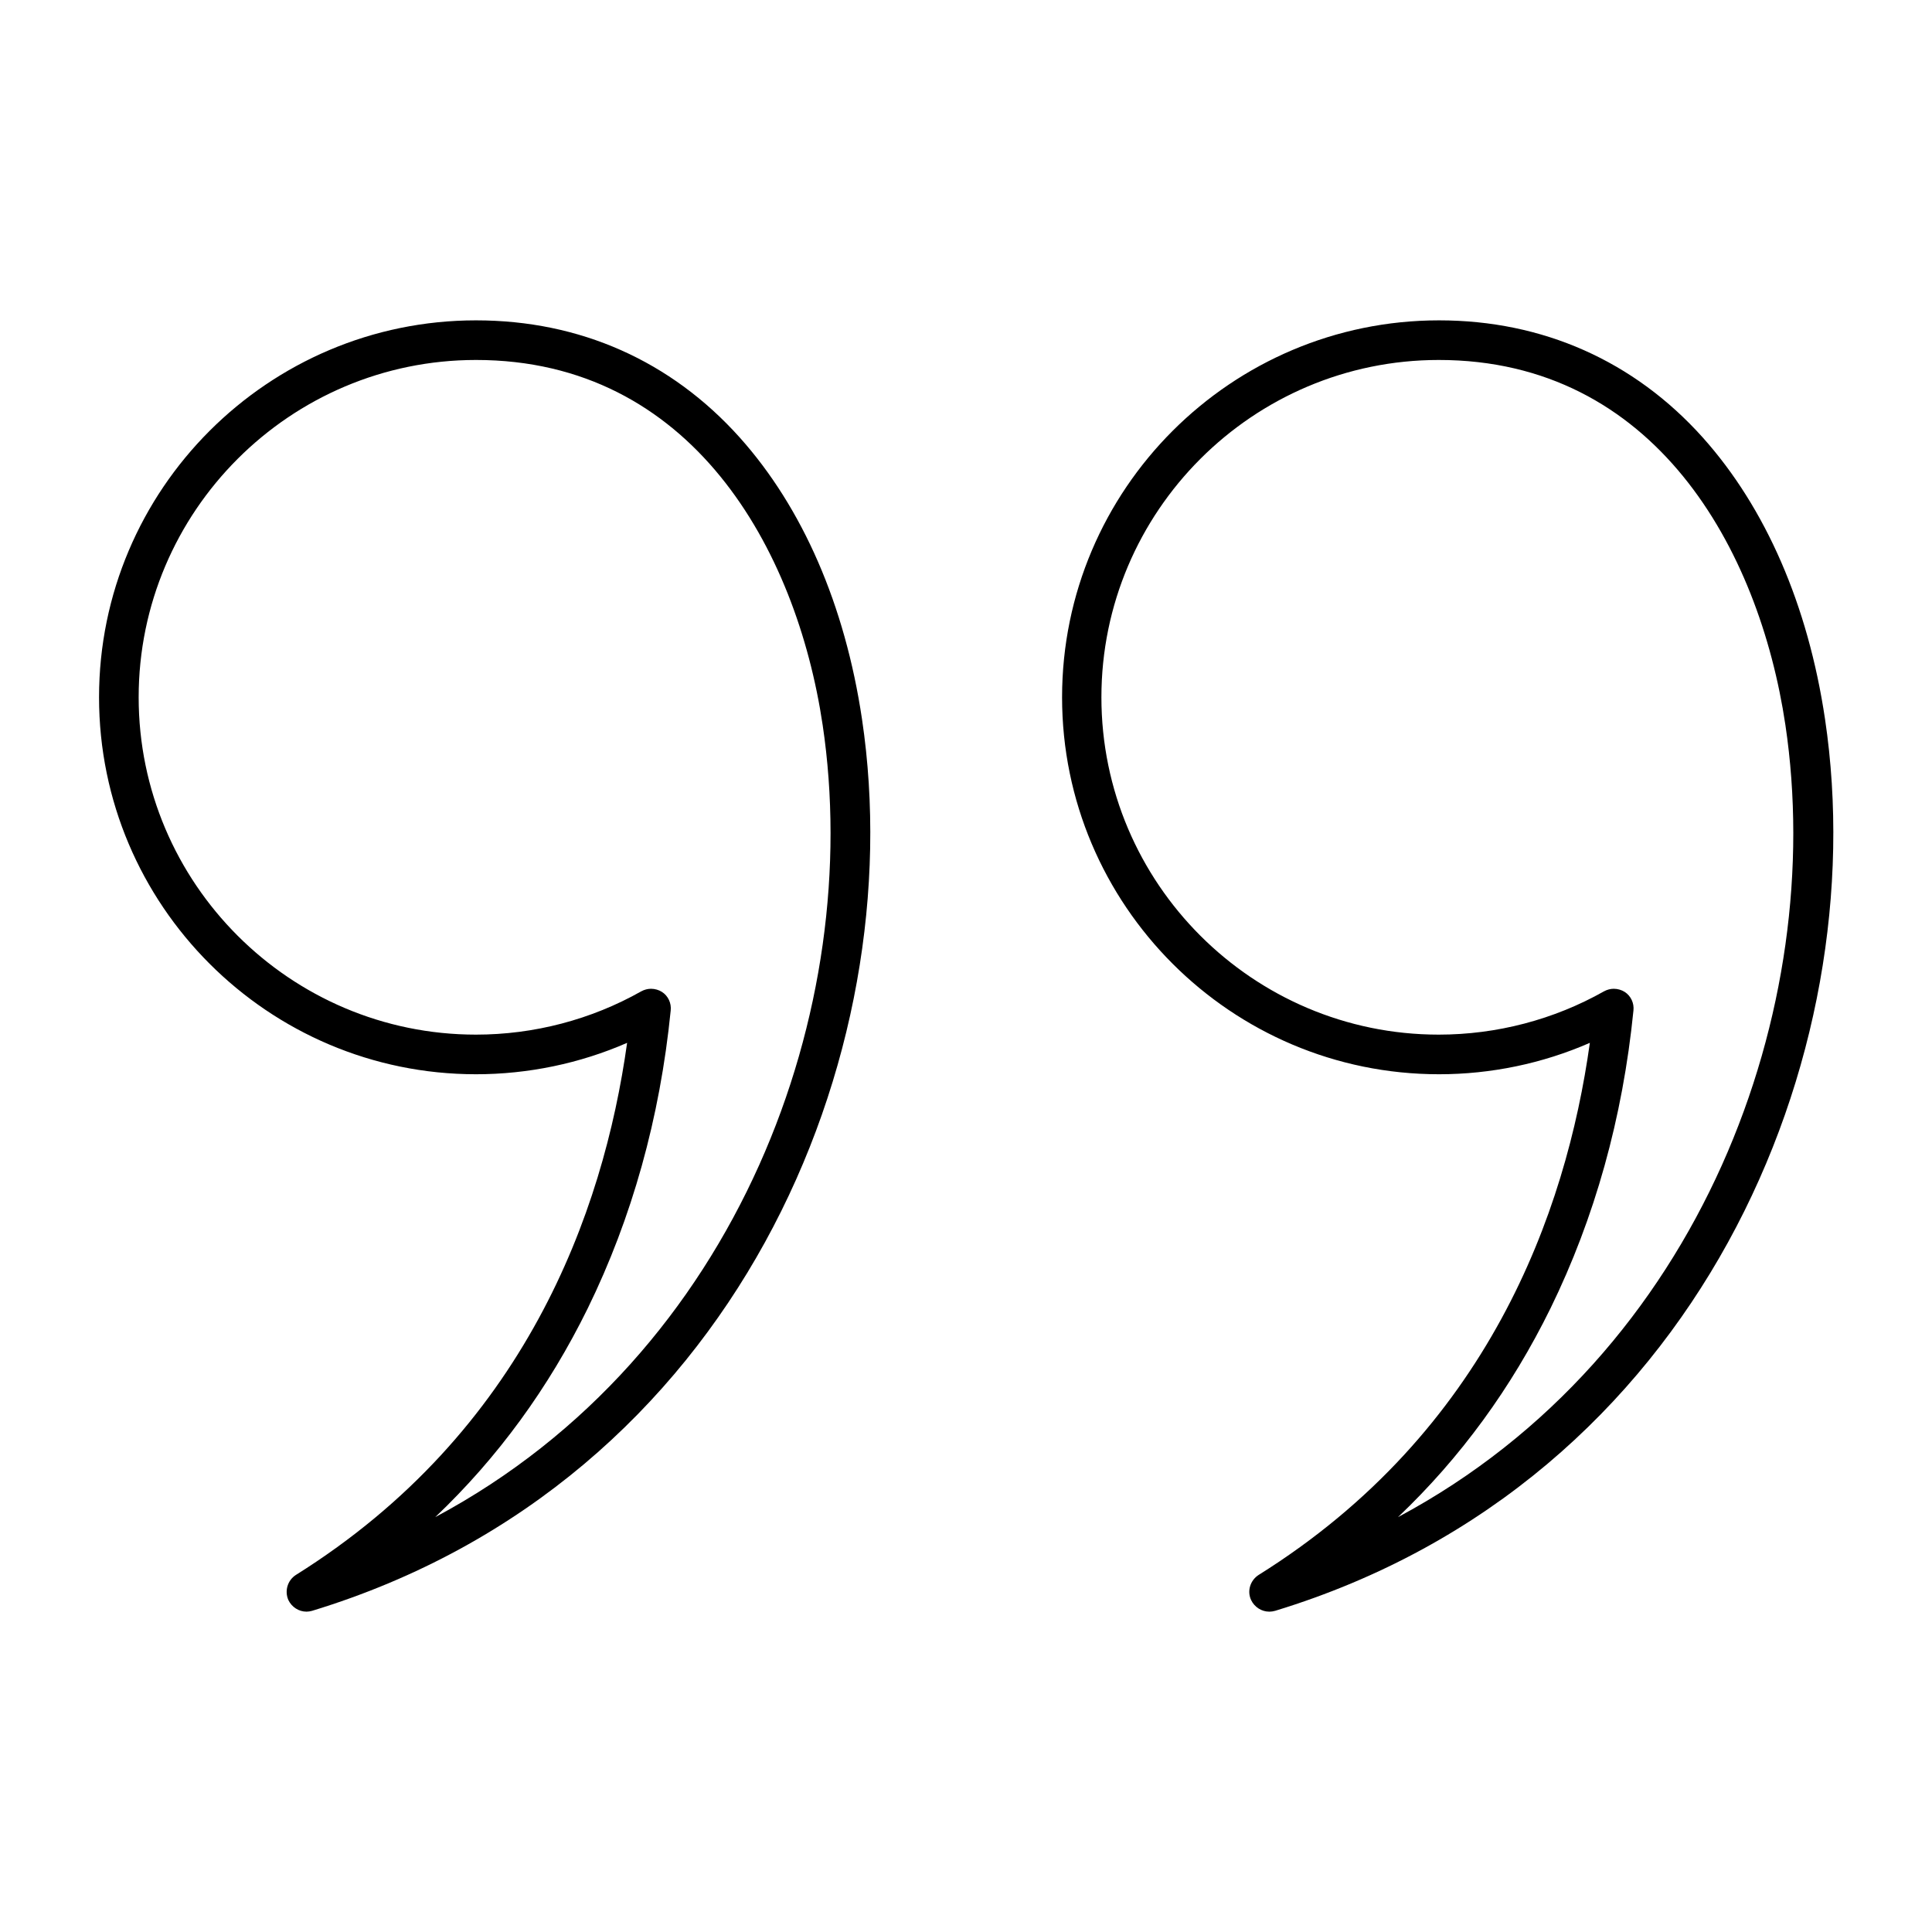
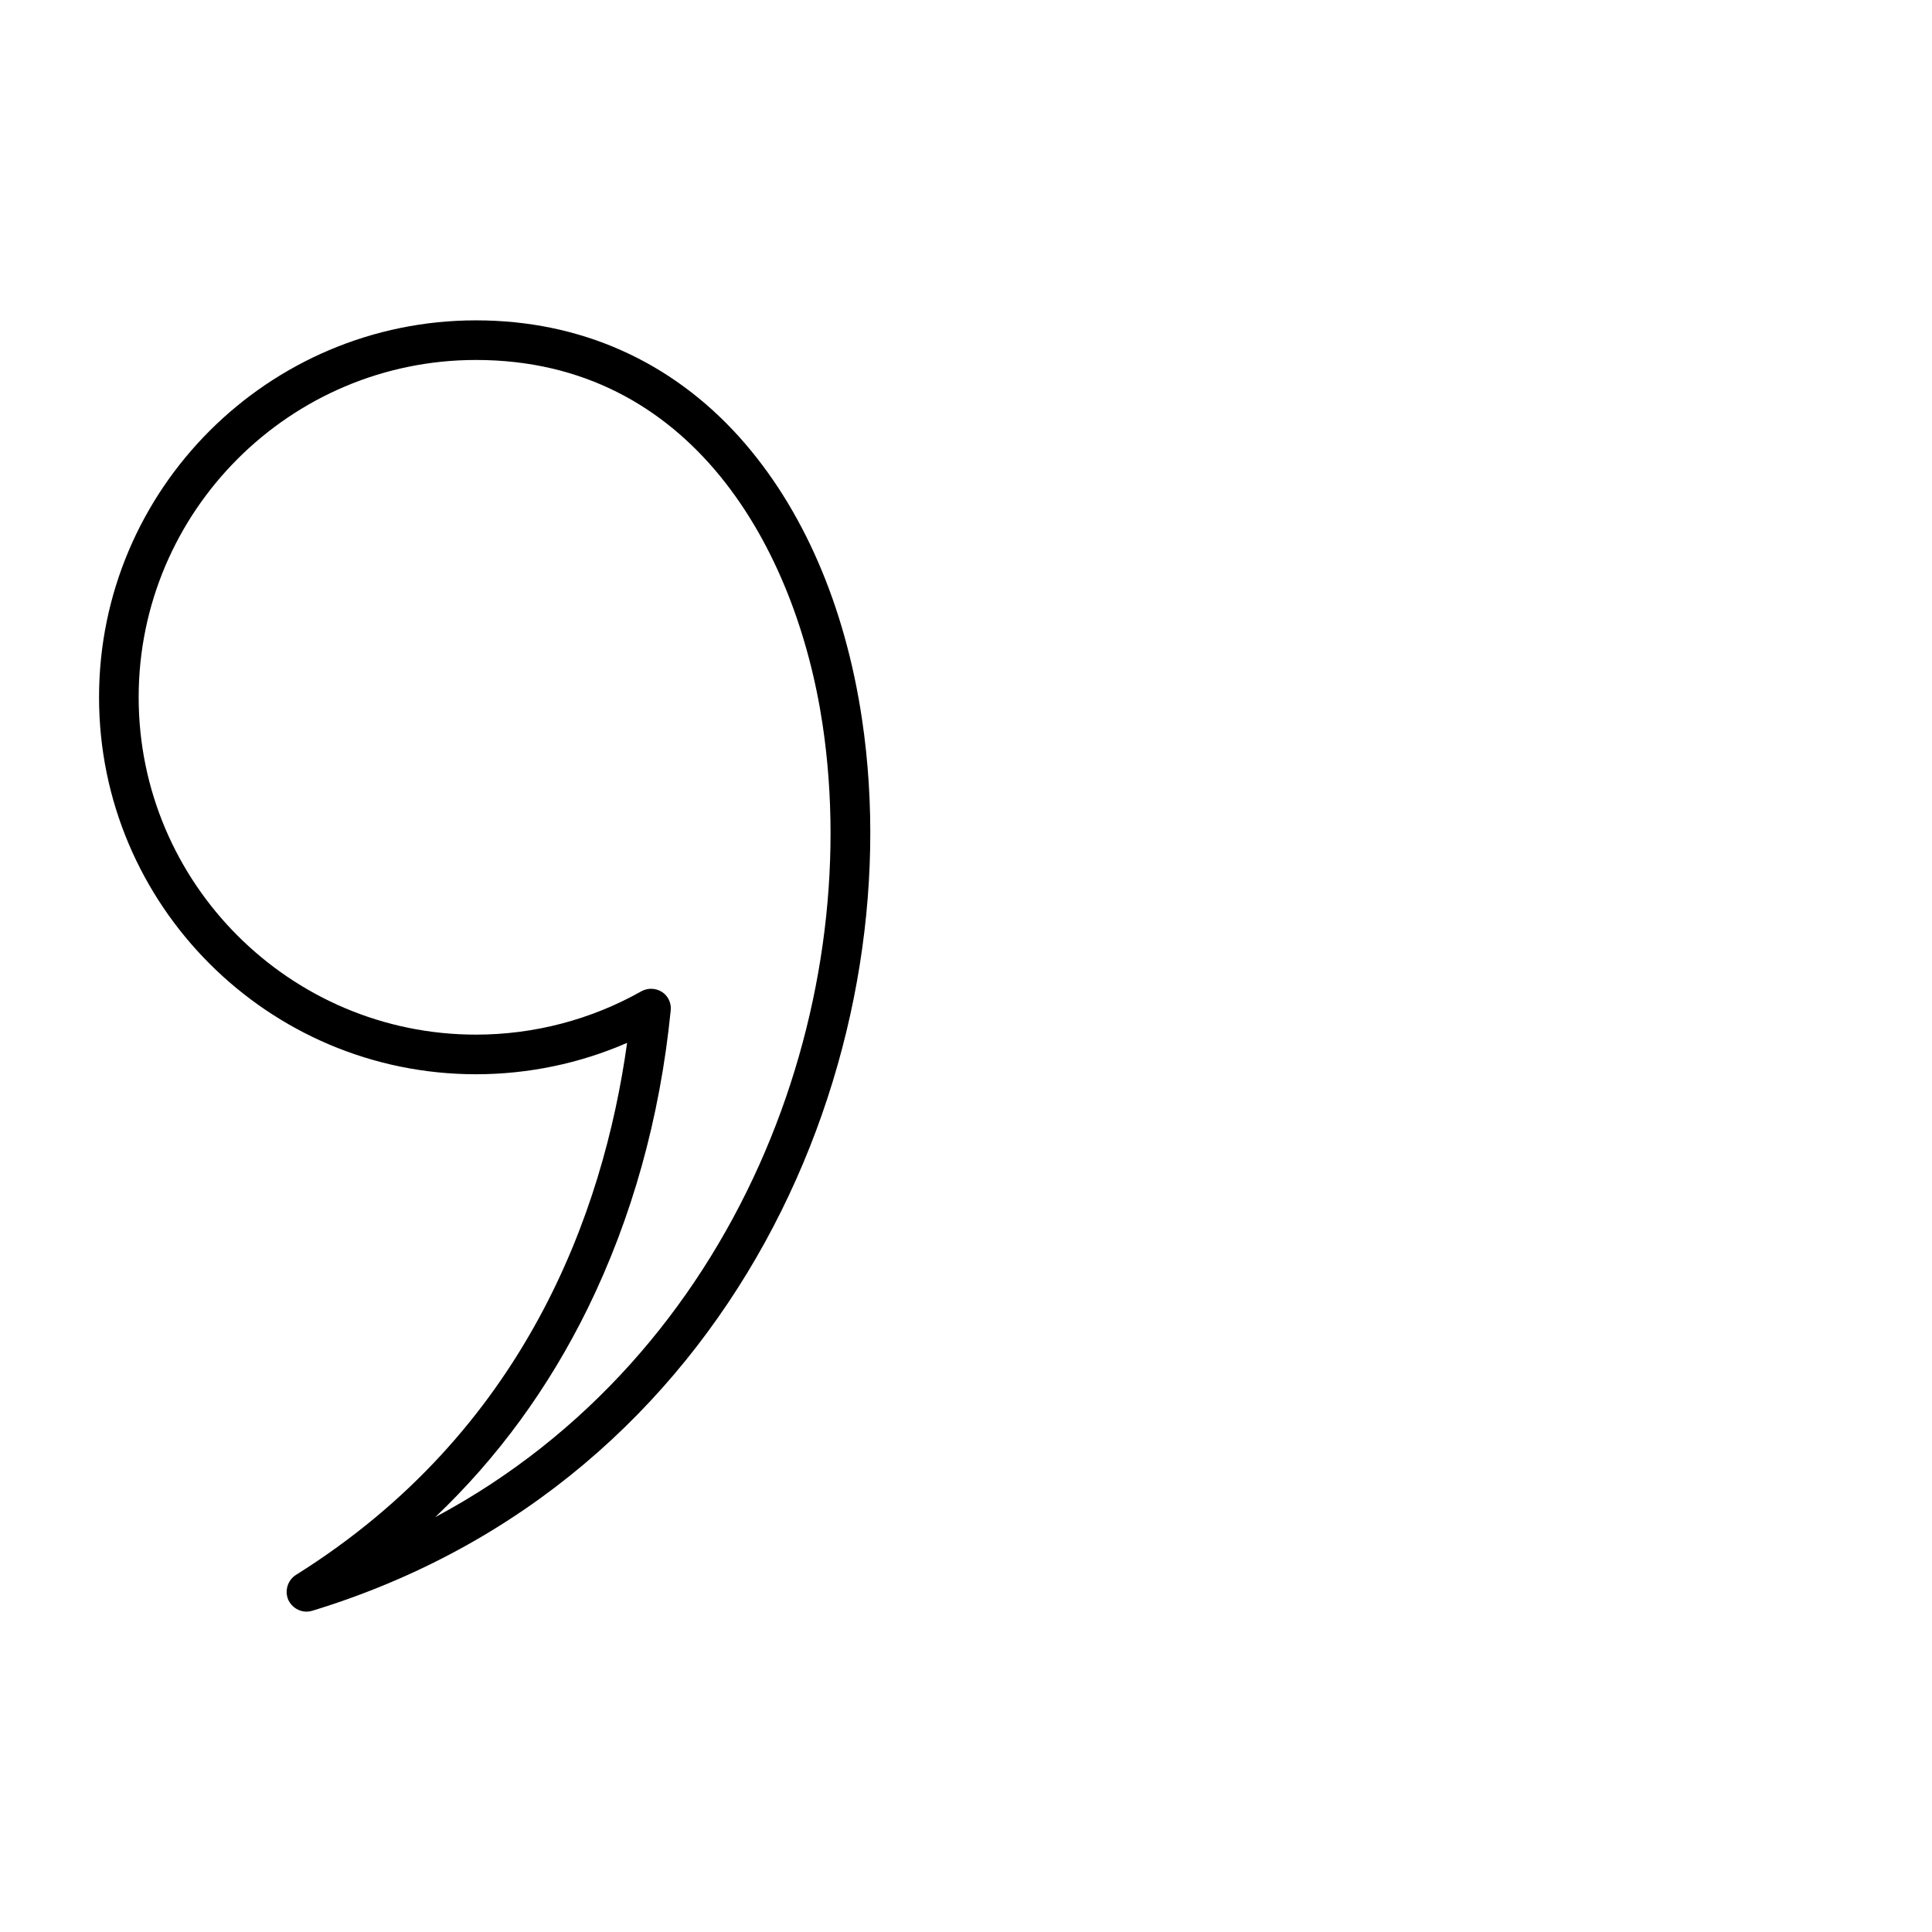
<svg xmlns="http://www.w3.org/2000/svg" clip-rule="evenodd" fill-rule="evenodd" height="512" image-rendering="optimizeQuality" shape-rendering="geometricPrecision" text-rendering="geometricPrecision" viewBox="0 0 6.827 6.827" width="512">
  <g id="Layer_x0020_1">
    <g id="_581419696">
      <path id="_581420224" d="m2.301 3.494c.013 0 .027.004.038.011.022.014.034.04.031.066-.038.38-.137.733-.293 1.052-.138.281-.318.528-.539.738 1.078-.576 1.517-1.806 1.369-2.799-.093-.624-.464-1.29-1.225-1.29-.657-0-1.192.535-1.192 1.192 0.0.657.535 1.192 1.192 1.192.205-0.0.407-.053.584-.153.011-.006.023-.009.034-.009zm-1.218 2.201c-.027 0-.052-.016-.064-.041-.014-.032-.003-.07.027-.089.808-.506 1.086-1.278 1.17-1.88-.167.073-.35.111-.534.111-.735-0-1.332-.598-1.332-1.332 0-.735.598-1.332 1.332-1.332.367-0.0.689.143.932.414.222.248.372.592.432.995.177 1.186-.444 2.694-1.943 3.151-.007.002-.014.003-.02.003z" />
-       <path id="_581419744" d="m5.703 3.494c.013 0 .027.004.038.011.022.014.034.04.031.066-.038.38-.137.733-.293 1.052-.138.281-.318.528-.539.738 1.078-.576 1.517-1.806 1.369-2.799-.093-.624-.463-1.29-1.225-1.29-.657-0-1.192.535-1.192 1.192 0.0.657.535 1.192 1.192 1.192.205-0.0.407-.053.584-.153.011-.006.023-.009.034-.009zm-1.218 2.201c-.027 0-.052-.016-.064-.041-.015-.032-.003-.07.027-.089.809-.506 1.086-1.278 1.17-1.88-.167.073-.349.111-.533.111-.735-0-1.332-.598-1.332-1.332 0-.735.598-1.332 1.332-1.332.366-0.0.689.143.932.414.222.248.372.592.432.995.177 1.187-.444 2.694-1.943 3.151-.007.002-.014.003-.02.003z" />
    </g>
  </g>
</svg>